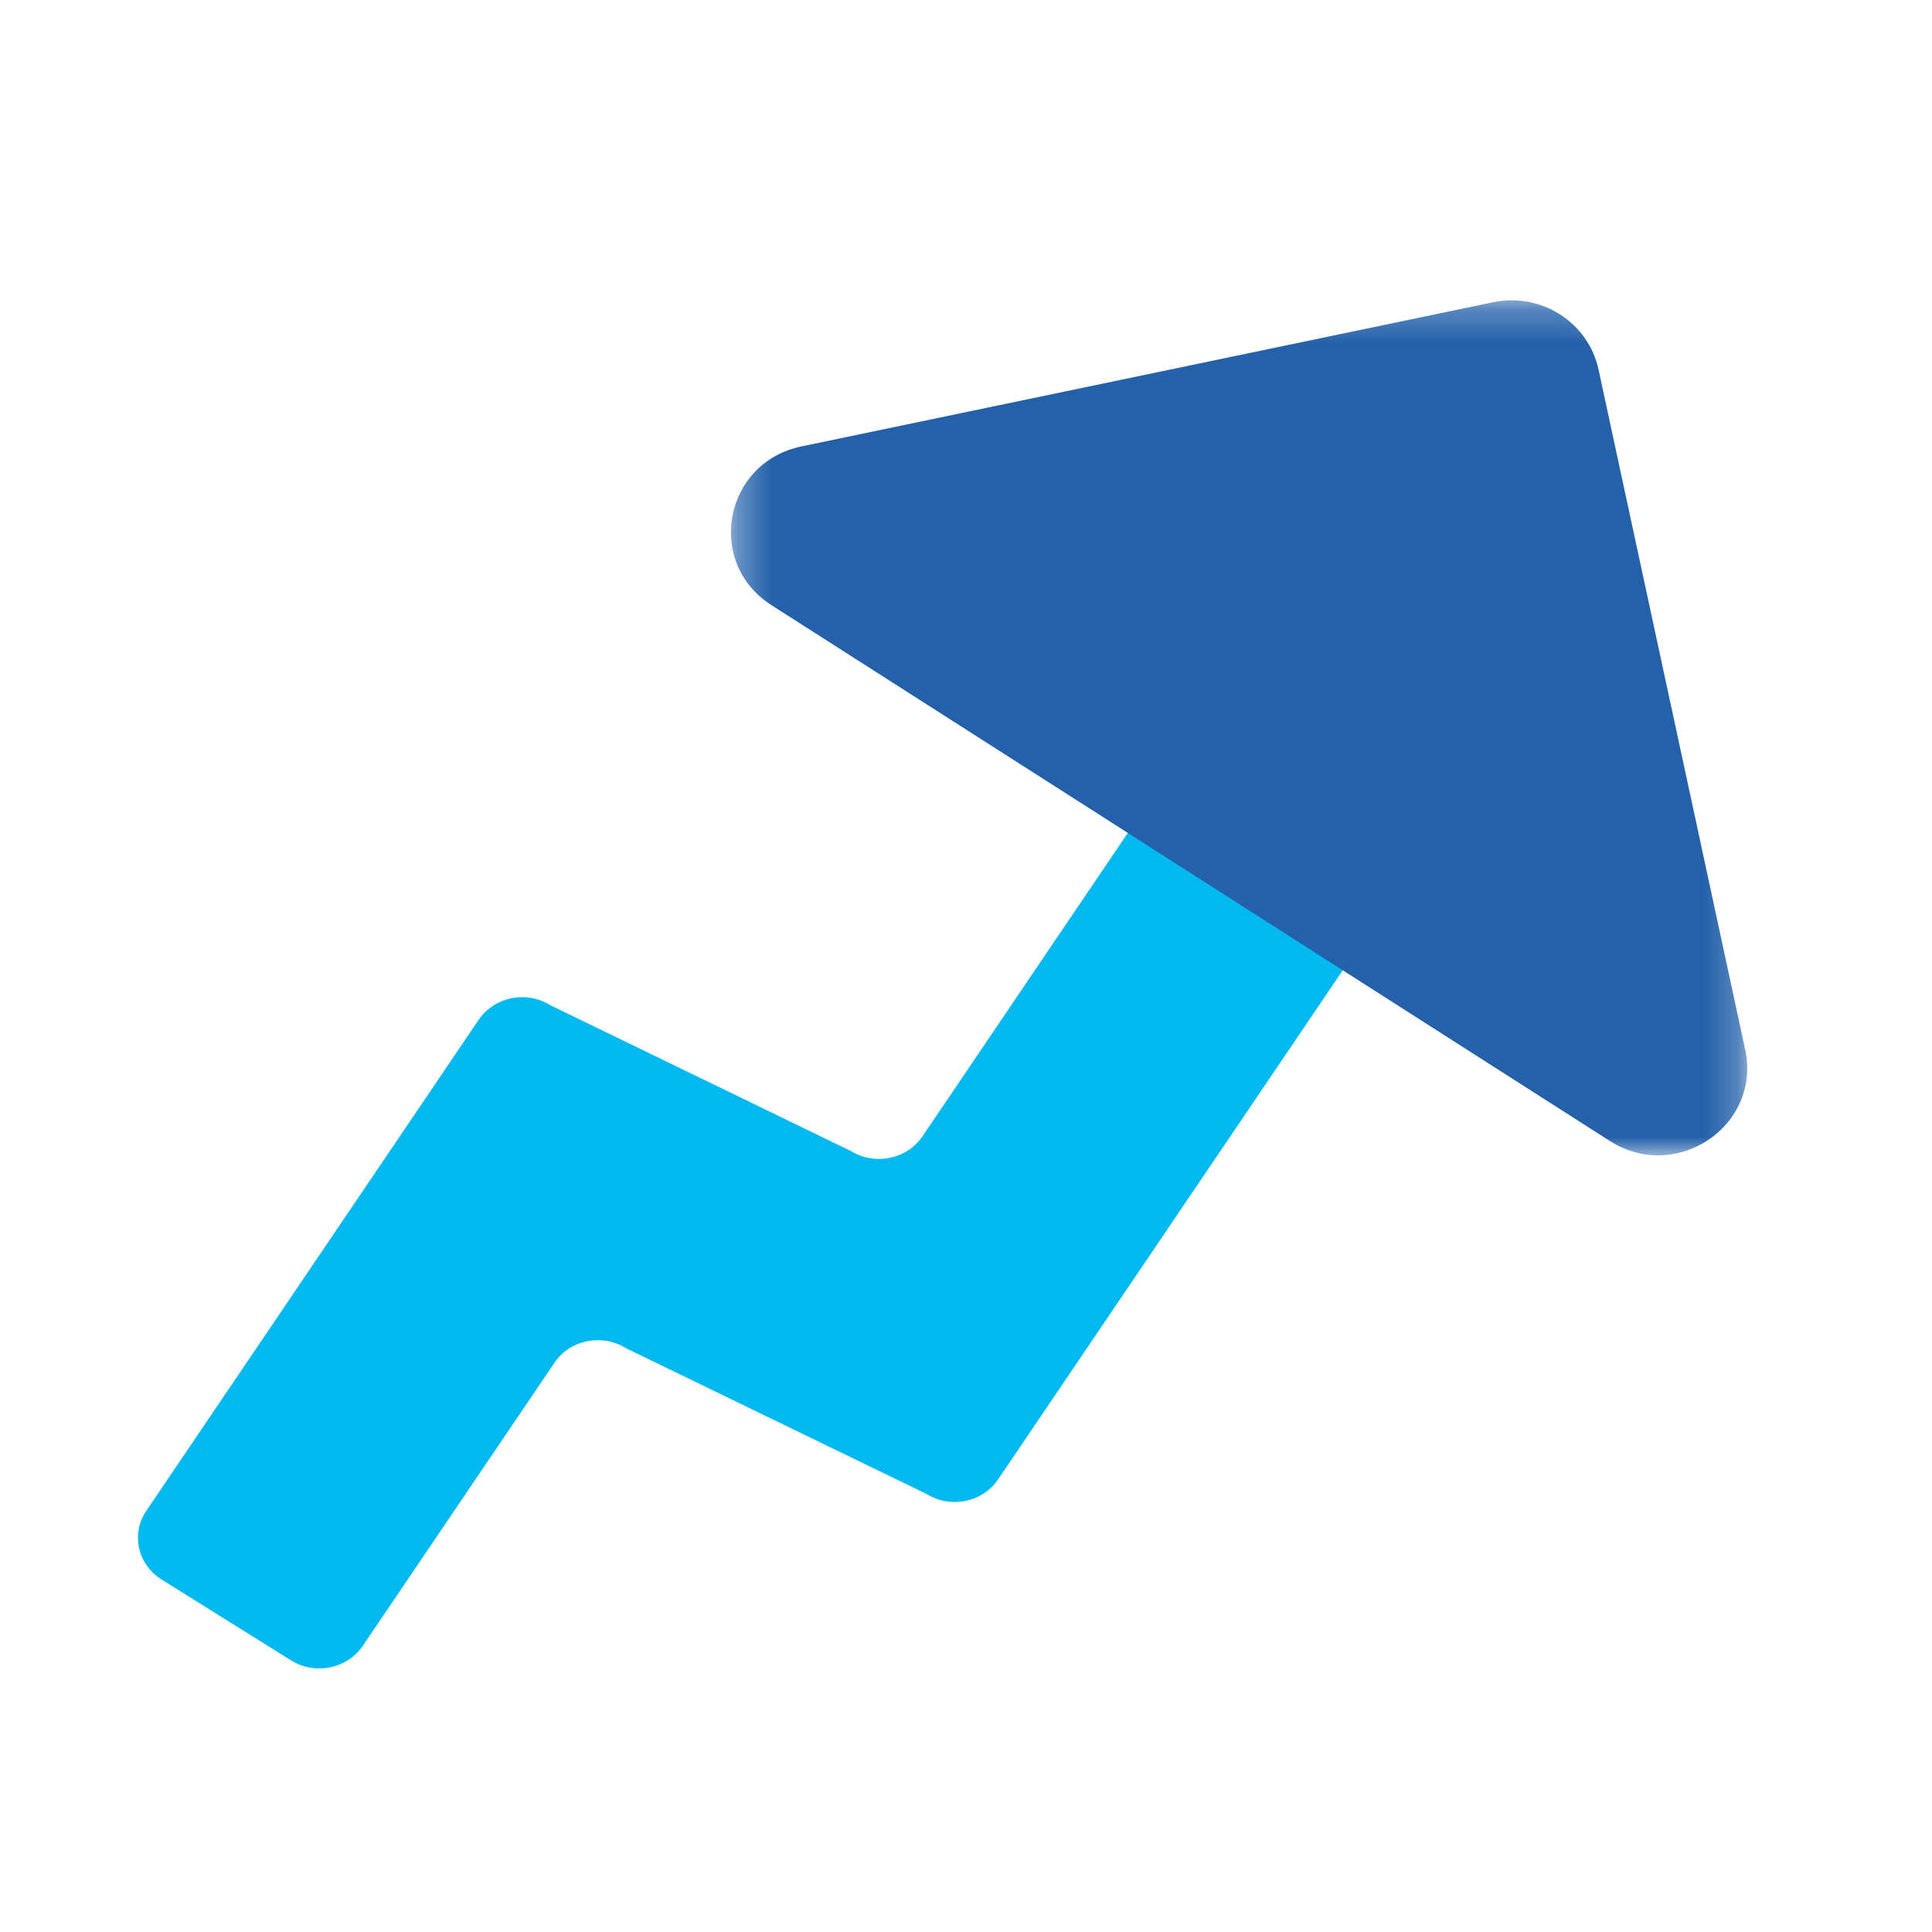
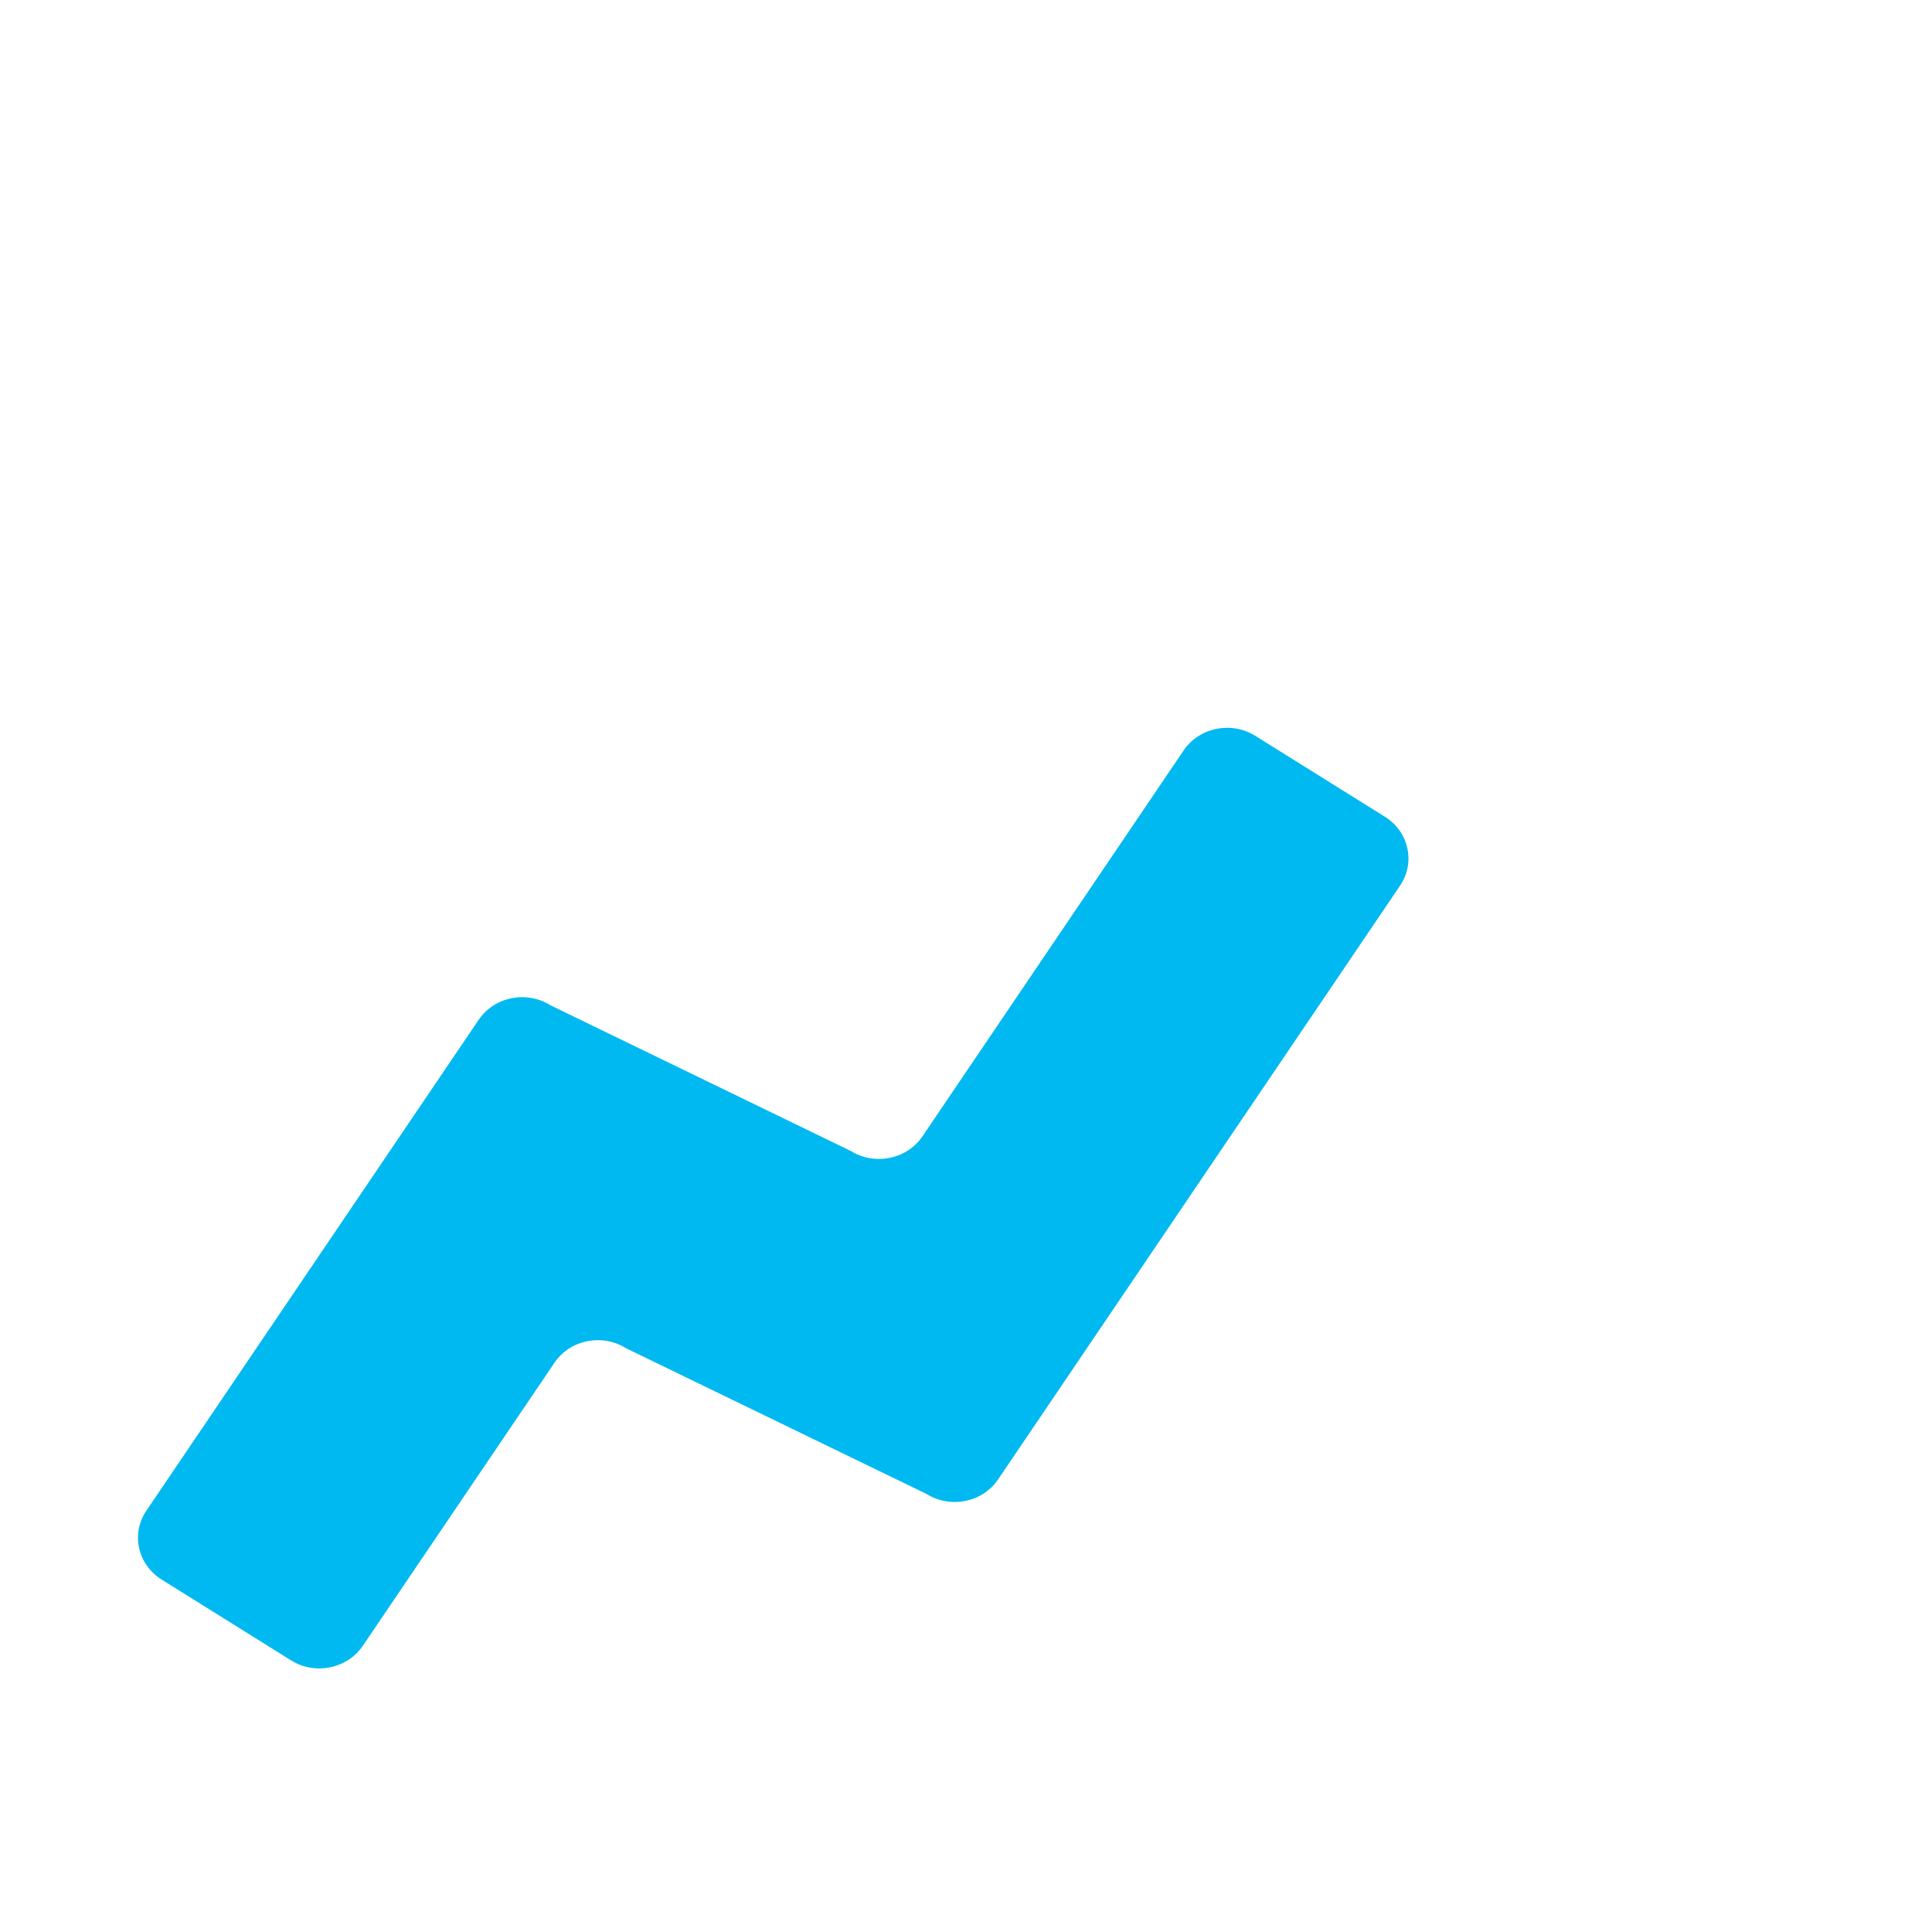
<svg xmlns="http://www.w3.org/2000/svg" xmlns:xlink="http://www.w3.org/1999/xlink" width="56" height="56" viewBox="0 0 56 56">
  <defs>
    <path id="a" d="M.307 1.24h29.46v24.784H.307z" />
  </defs>
  <g fill="none" fill-rule="evenodd" transform="translate(-109 -30)">
-     <rect width="273" height="187" x=".5" y=".5" stroke="#E9E5E5" rx="2" />
    <path fill="#00B9F0" d="M149.142 53.674l-3.756-2.345c-.695-.434-1.625-.245-2.078.423l-7.571 11.187c-.453.666-1.383.853-2.078.422l-8.707-4.224c-.696-.434-1.624-.244-2.078.423l-9.631 14.228c-.452.666-.255 1.56.44 1.995l3.756 2.345c.695.433 1.625.243 2.078-.424l5.553-8.202c.452-.67 1.382-.857 2.077-.422l8.706 4.222c.697.435 1.627.246 2.078-.422l11.651-17.21c.452-.669.255-1.561-.44-1.996" />
    <g transform="translate(129.878 37.465)">
      <mask id="b" fill="#fff">
        <use xlink:href="#a" />
      </mask>
-       <path fill="#2461AA" d="M1.48 10.074l24.305 15.533c1.924 1.229 4.398-.441 3.922-2.648L25.456 3.246c-.296-1.368-1.661-2.24-3.054-1.951L2.35 5.475c-2.243.467-2.793 3.369-.869 4.599" mask="url(#b)" />
    </g>
  </g>
</svg>